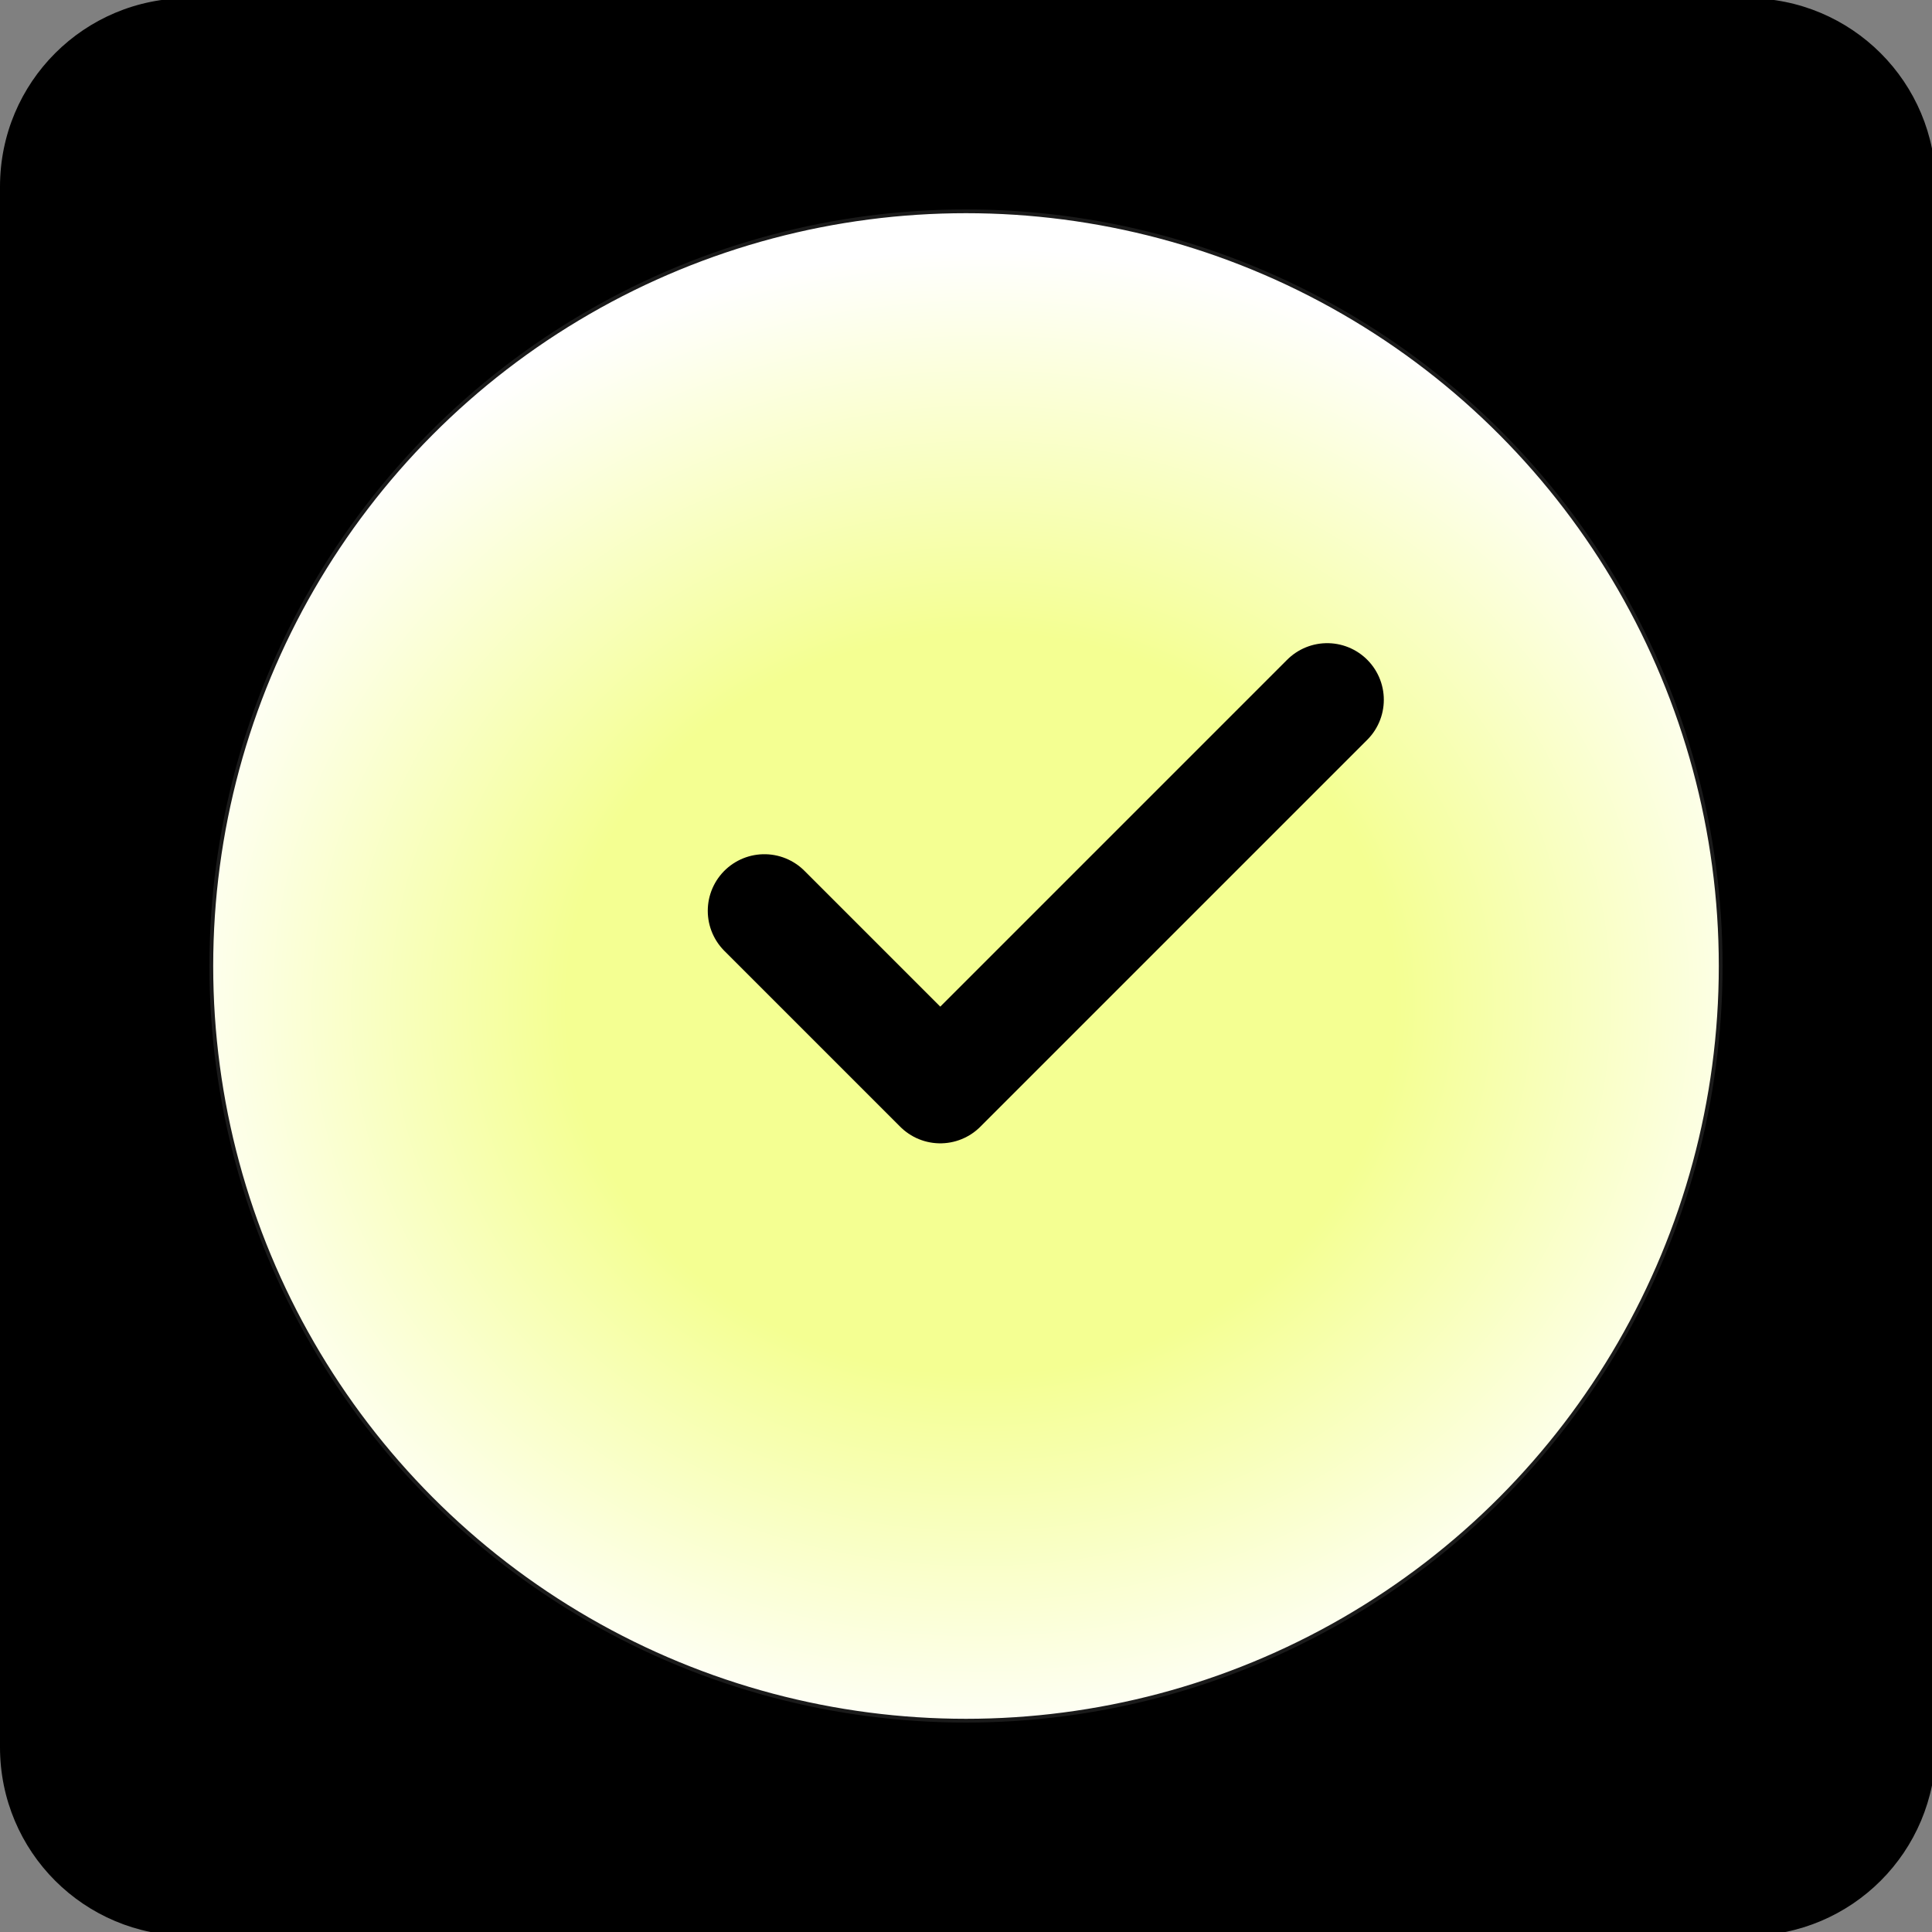
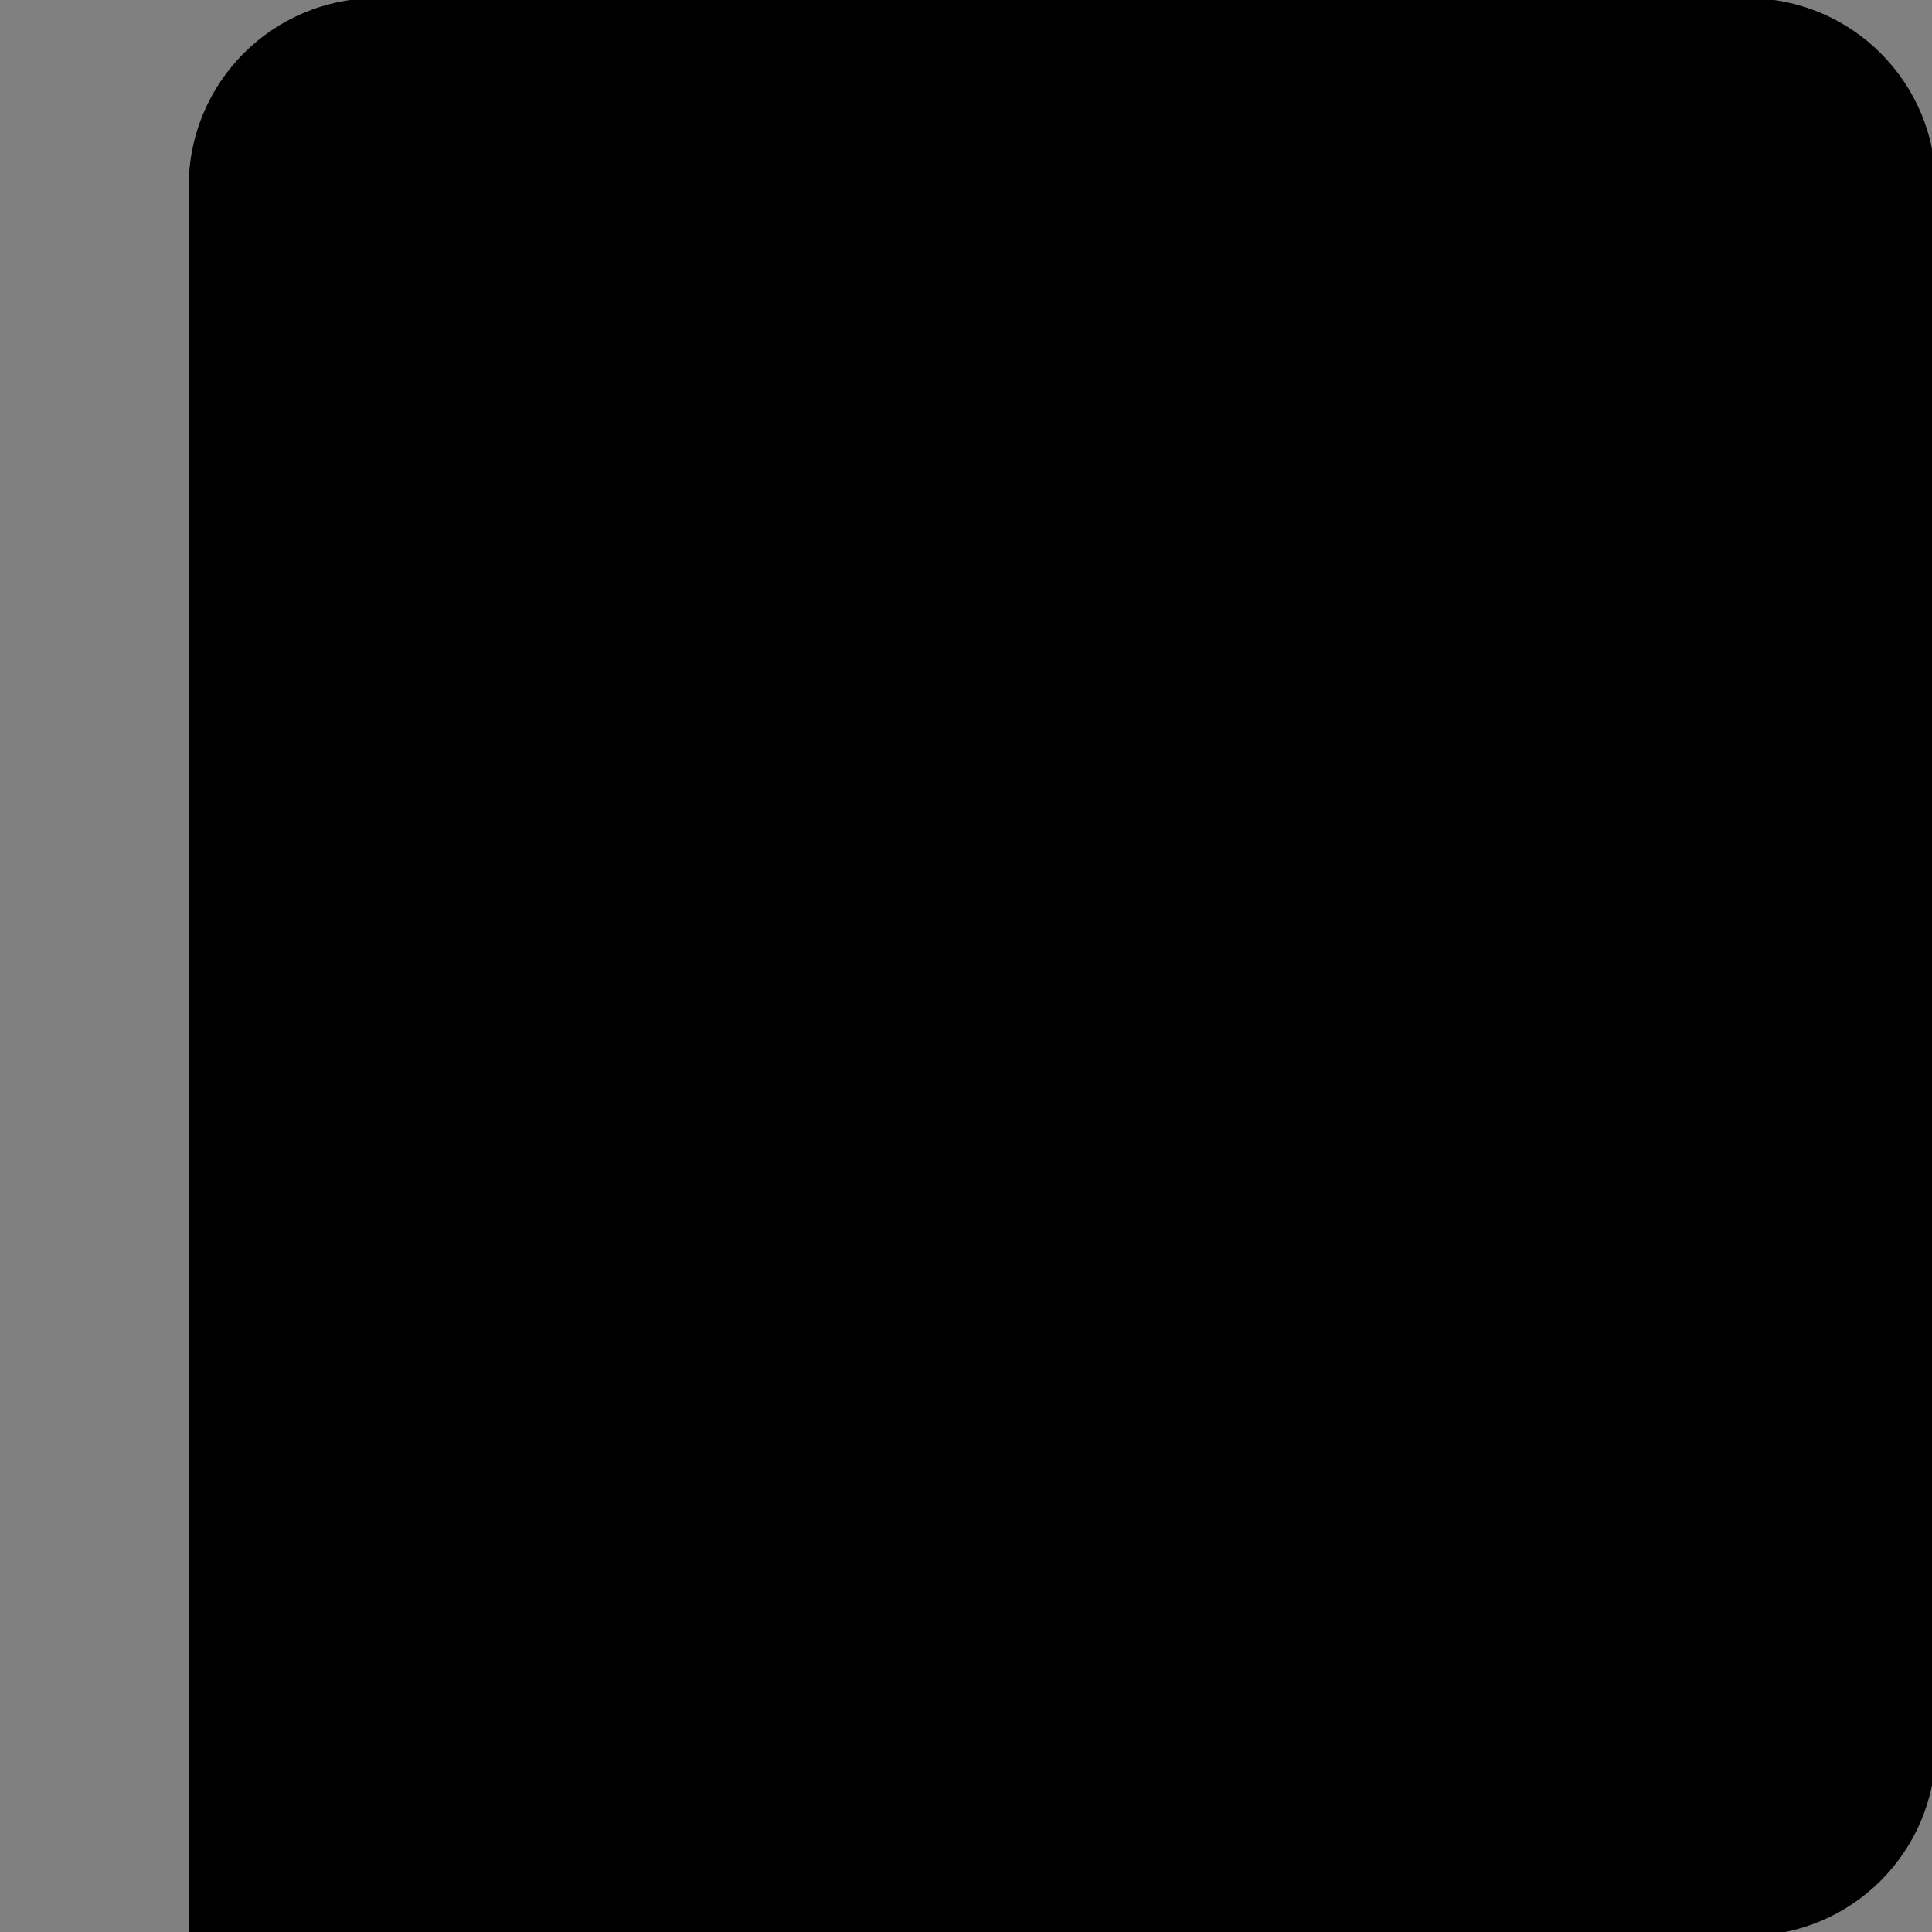
<svg xmlns="http://www.w3.org/2000/svg" xmlns:xlink="http://www.w3.org/1999/xlink" xml:space="preserve" width="512" height="512">
  <rect width="100%" height="100%" fill="#808080" stroke="none" />
  <defs>
    <radialGradient xlink:href="#a" id="b" cx="258.57" cy="265.56" r="200" fx="258.57" fy="265.56" gradientTransform="matrix(1.12 -.04 .04 1 -40.22 10.72)" gradientUnits="userSpaceOnUse" />
    <linearGradient id="a">
      <stop offset=".49" stop-color="#f4ff92" />
      <stop offset="1" stop-color="#fff" />
    </linearGradient>
  </defs>
-   <path d="M50-.5h413.02c27.7 0 50 22.3 50 50v413.52c0 27.7-22.3 50-50 50H50c-27.7 0-50-22.3-50-50V49.49c0-27.7 22.3-50 50-50z" />
-   <circle cx="256" cy="256" r="200" fill="url(#b)" stroke="#1a1a1a" />
+   <path d="M50-.5h413.02c27.7 0 50 22.3 50 50v413.52c0 27.7-22.3 50-50 50H50V49.49c0-27.7 22.3-50 50-50z" />
  <a transform="translate(-6.96 -8.04)">
    <path fill="none" stroke="currentColor" stroke-linecap="round" stroke-linejoin="round" stroke-width="30.01" d="M358.68 193.49 256.14 296.03l-46.61-46.61" />
  </a>
</svg>